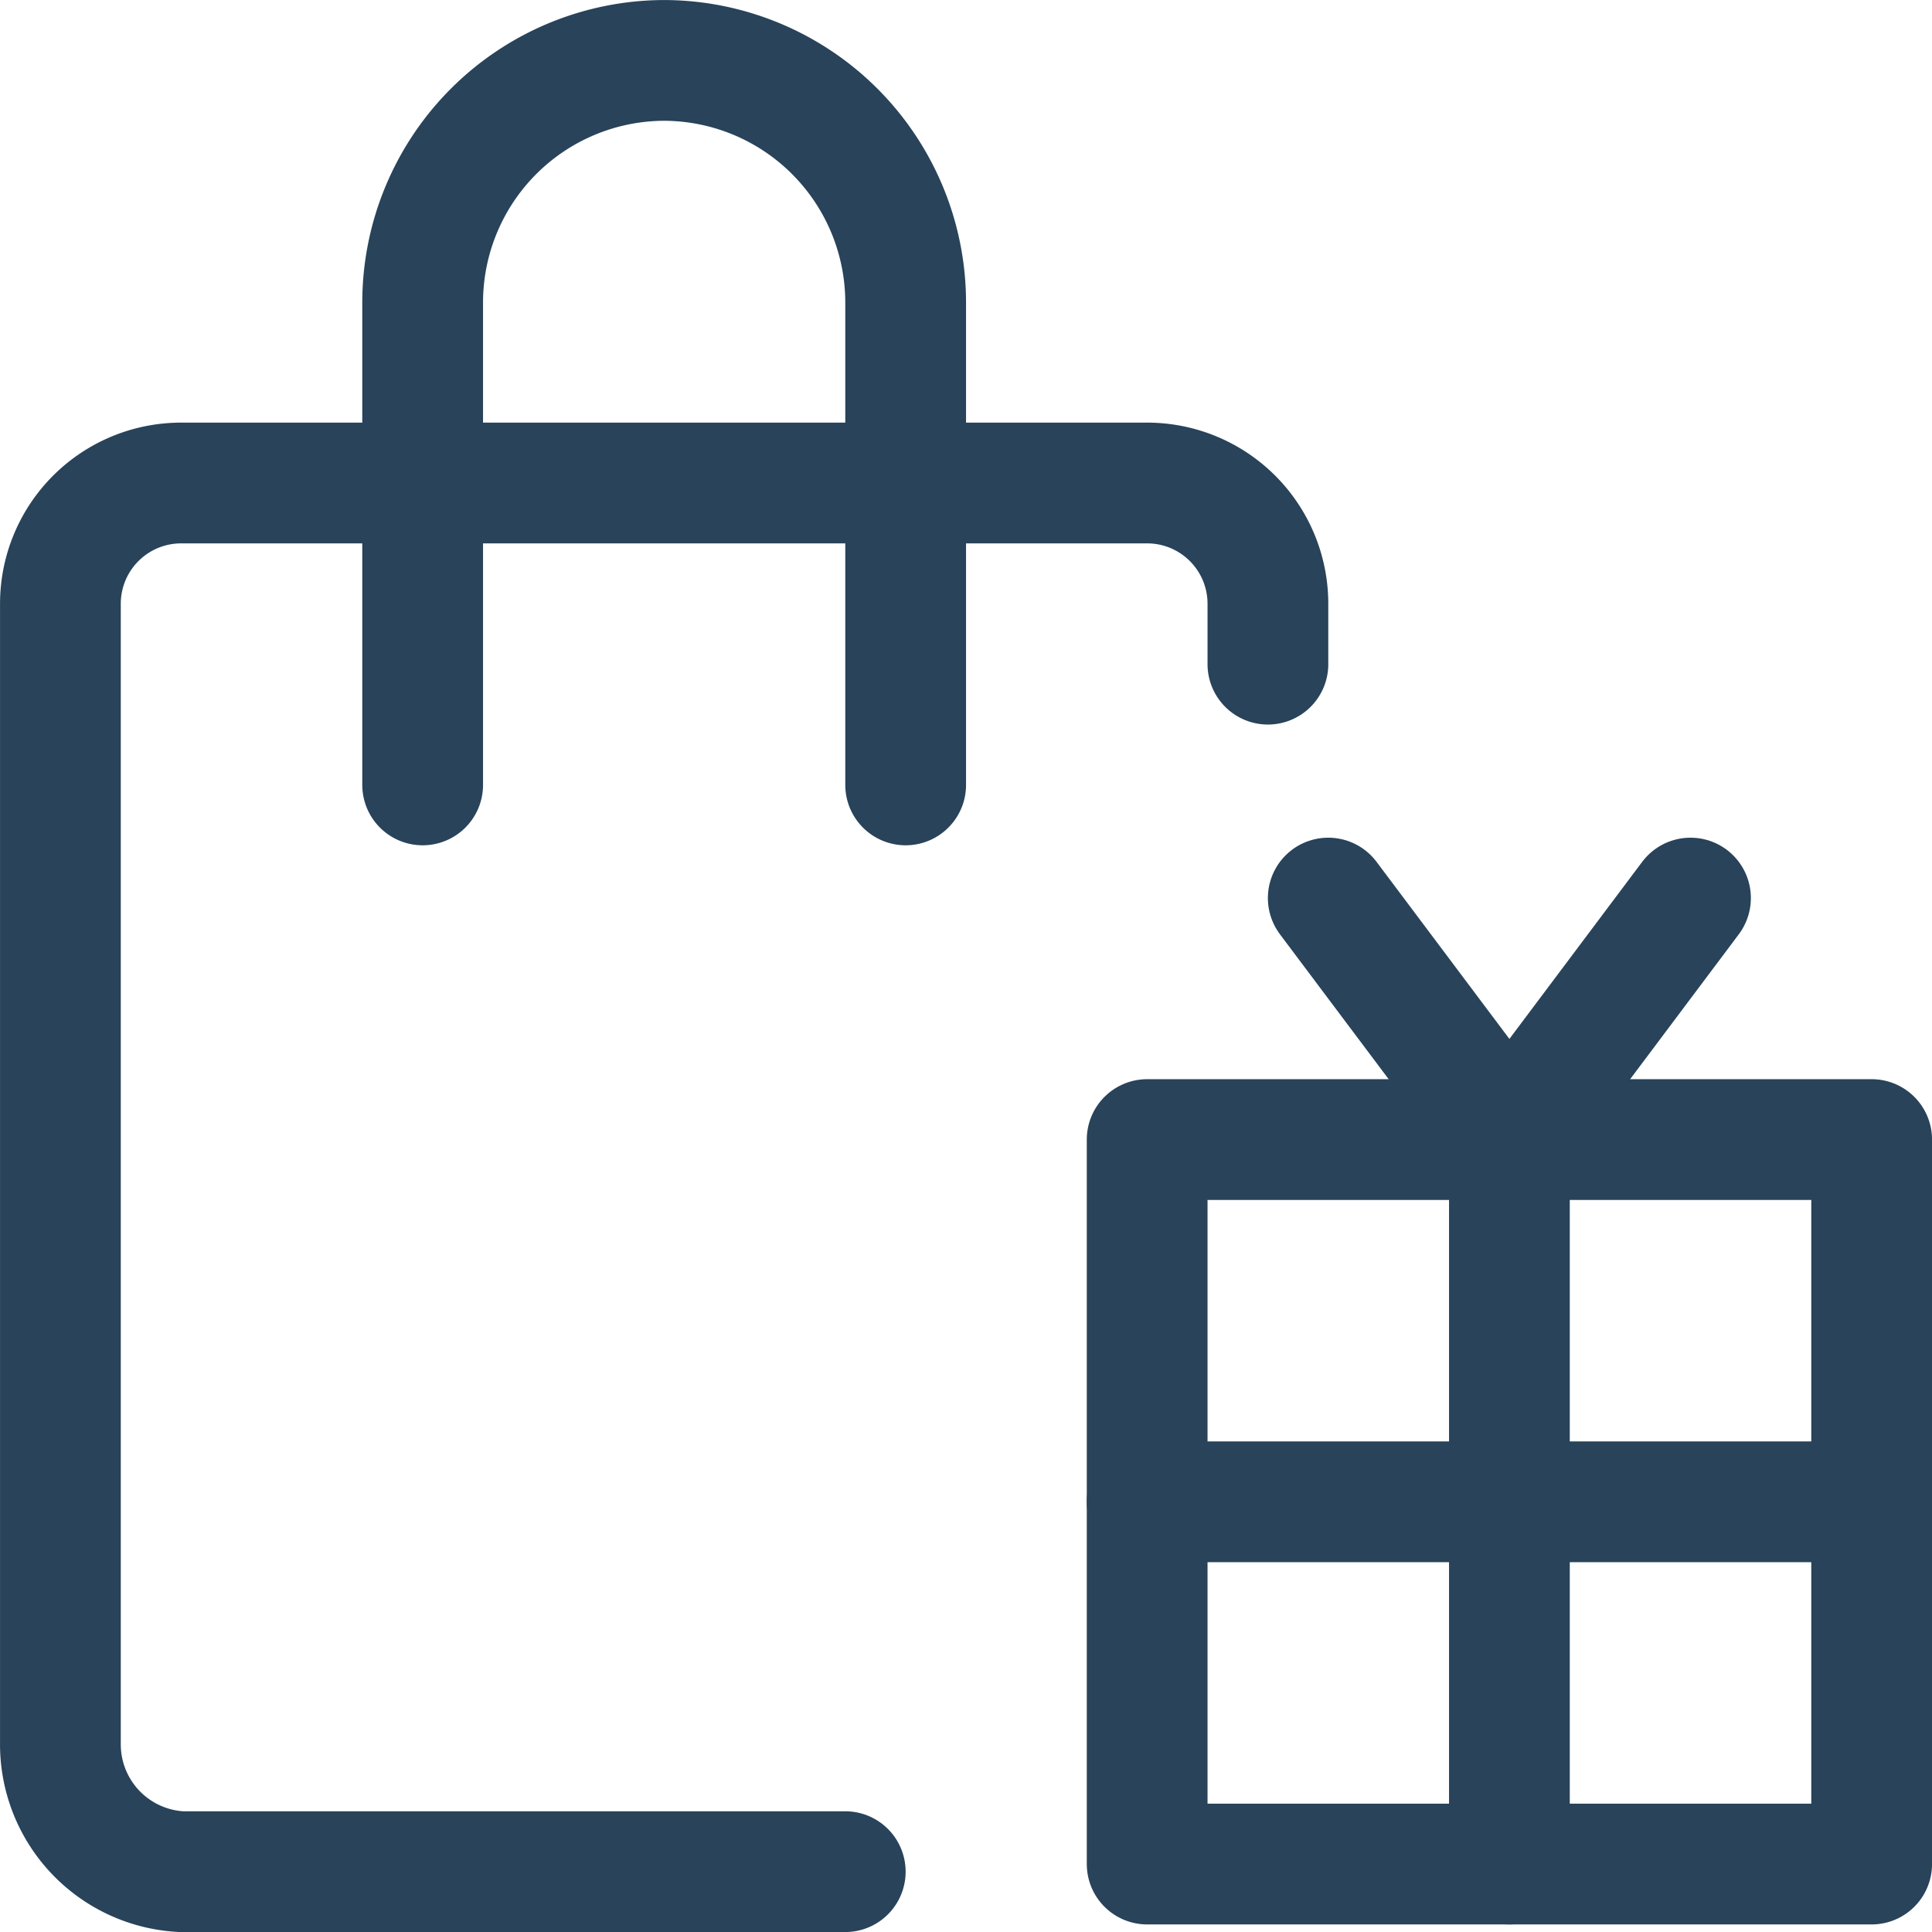
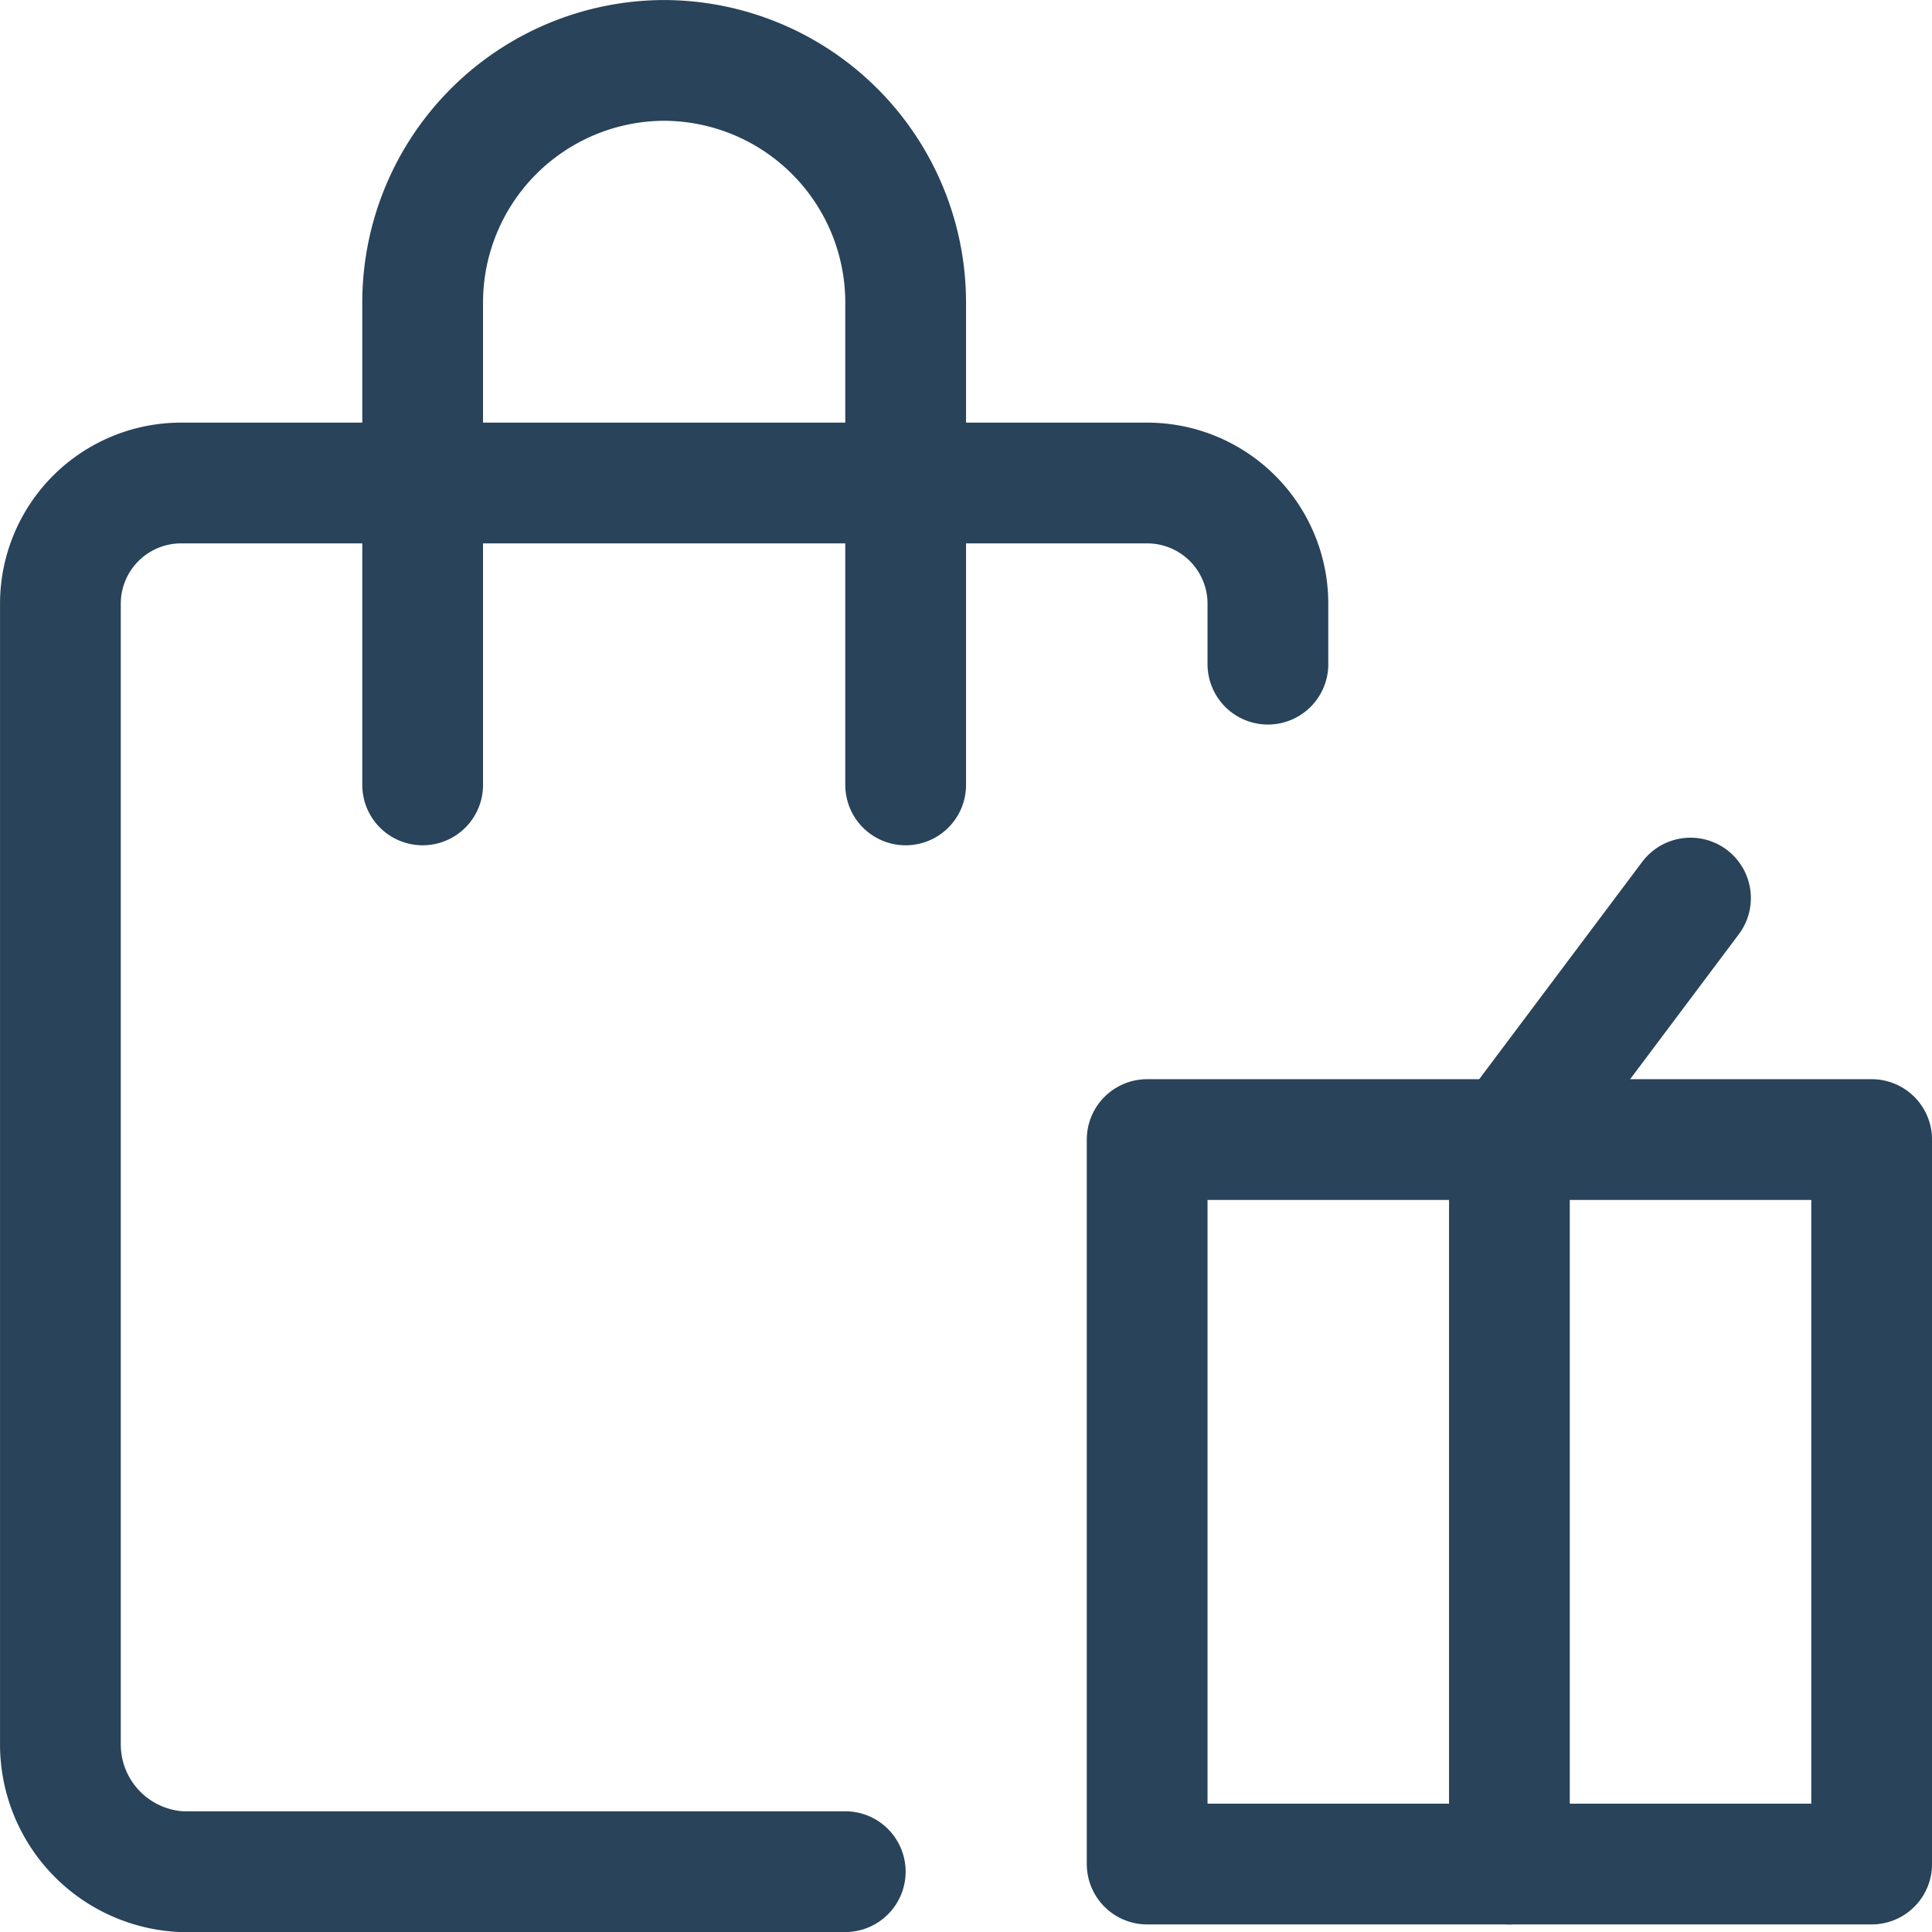
<svg xmlns="http://www.w3.org/2000/svg" width="30" height="30" viewBox="0 0 30 30">
  <g id="streamline-icon-products-shopping-bags_30x30" data-name="streamline-icon-products-shopping-bags@30x30" transform="translate(0)">
    <path id="Path_18190" data-name="Path 18190" d="M19.688,10.313V9.375A1.875,1.875,0,0,0,17.813,7.5h-15A1.875,1.875,0,0,0,.938,9.375V27.07a1.979,1.979,0,0,0,1.875,1.993H13.125" fill="none" stroke="#28435a" stroke-linecap="round" stroke-linejoin="round" stroke-width="1.875" />
    <path id="Path_18191" data-name="Path 18191" d="M17.813,17.695h11.25v11.25H17.813Z" fill="none" stroke="#28435a" stroke-linecap="round" stroke-linejoin="round" stroke-width="1.875" />
-     <path id="Path_18192" data-name="Path 18192" d="M14.063,12.188v-7.5a3.761,3.761,0,0,0-3.75-3.75h0a3.761,3.761,0,0,0-3.75,3.75v7.5" fill="none" stroke="#28435a" stroke-linecap="round" stroke-linejoin="round" stroke-width="1.875" />
+     <path id="Path_18192" data-name="Path 18192" d="M14.063,12.188v-7.5a3.761,3.761,0,0,0-3.75-3.75a3.761,3.761,0,0,0-3.75,3.75v7.5" fill="none" stroke="#28435a" stroke-linecap="round" stroke-linejoin="round" stroke-width="1.875" />
    <path id="Path_18193" data-name="Path 18193" d="M23.438,17.695v11.25" fill="none" stroke="#28435a" stroke-linecap="round" stroke-linejoin="round" stroke-width="1.875" />
-     <path id="Path_18194" data-name="Path 18194" d="M17.813,23.32h11.25" fill="none" stroke="#28435a" stroke-linecap="round" stroke-linejoin="round" stroke-width="1.875" />
-     <path id="Path_18195" data-name="Path 18195" d="M20.625,13.945l2.813,3.75" fill="none" stroke="#28435a" stroke-linecap="round" stroke-linejoin="round" stroke-width="1.875" />
    <path id="Path_18196" data-name="Path 18196" d="M26.25,13.945l-2.812,3.75" fill="none" stroke="#28435a" stroke-linecap="round" stroke-linejoin="round" stroke-width="1.875" />
  </g>
</svg>